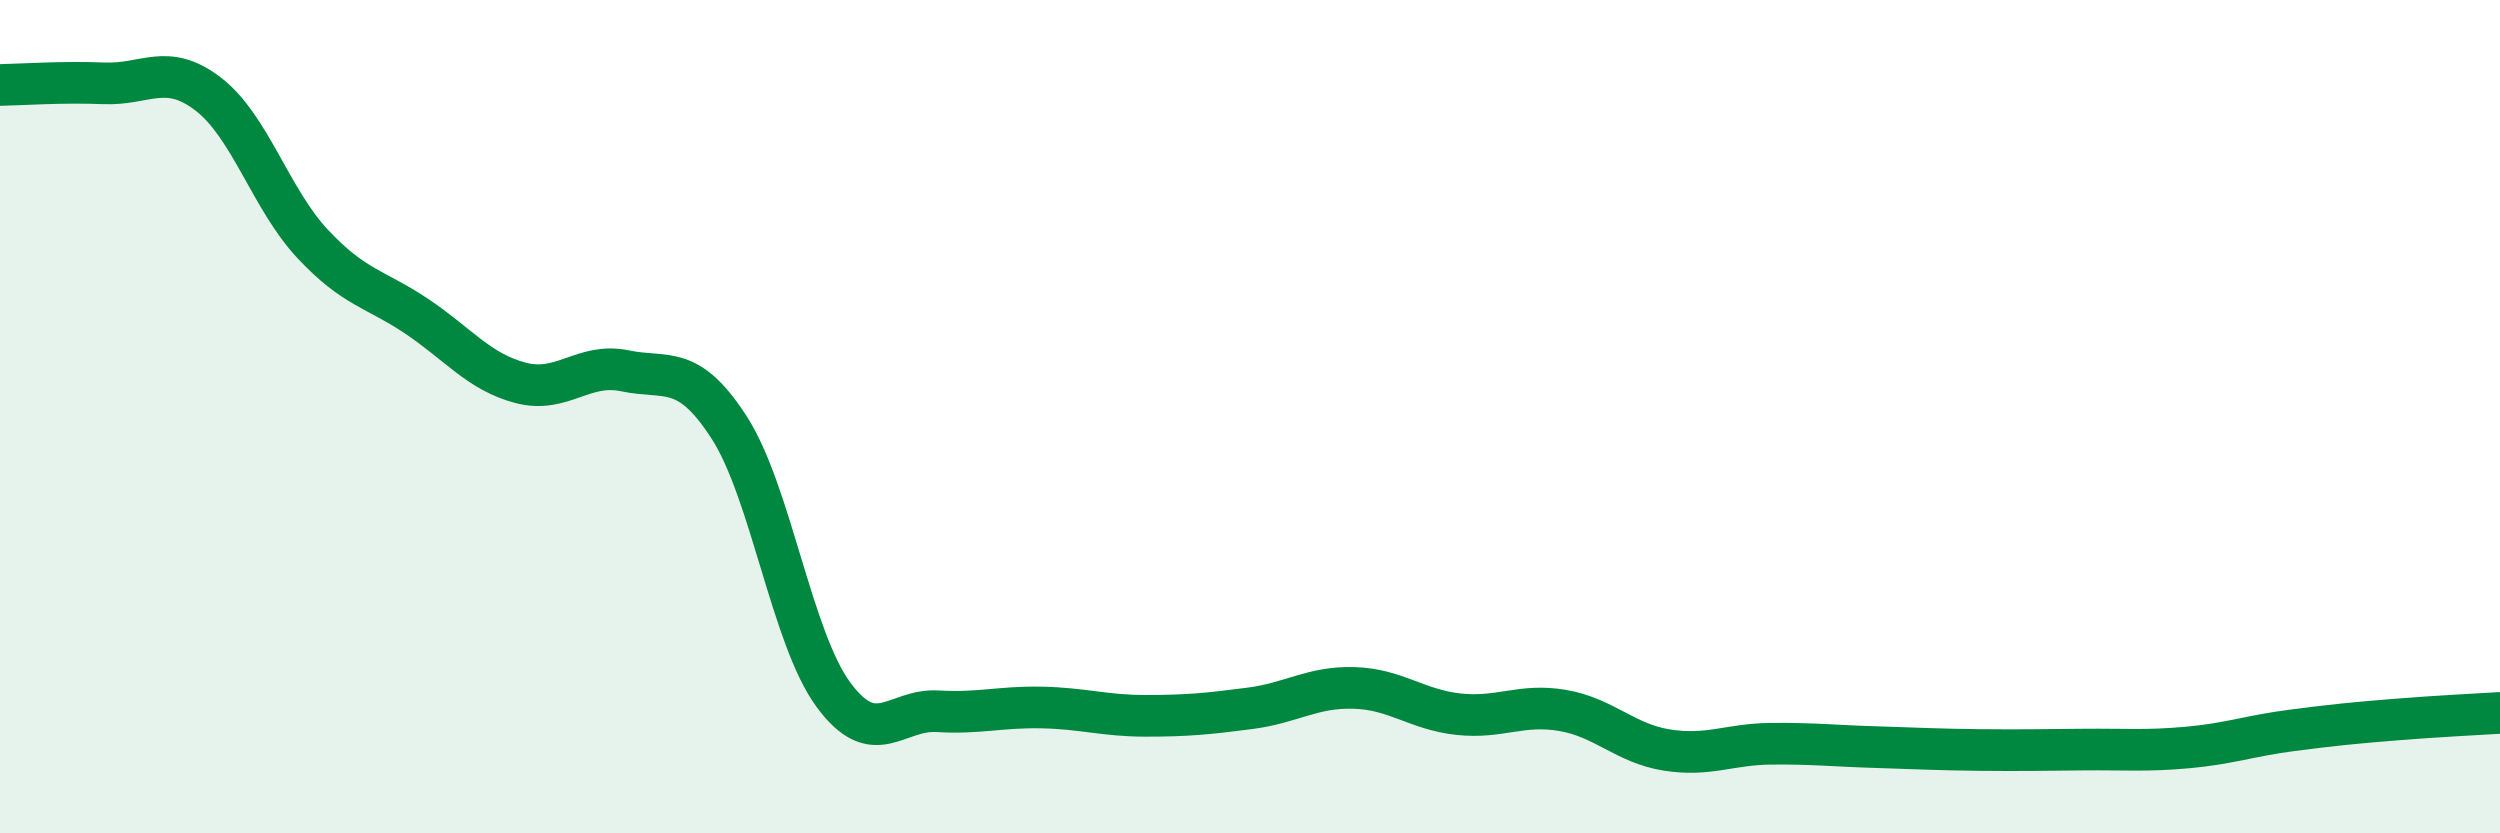
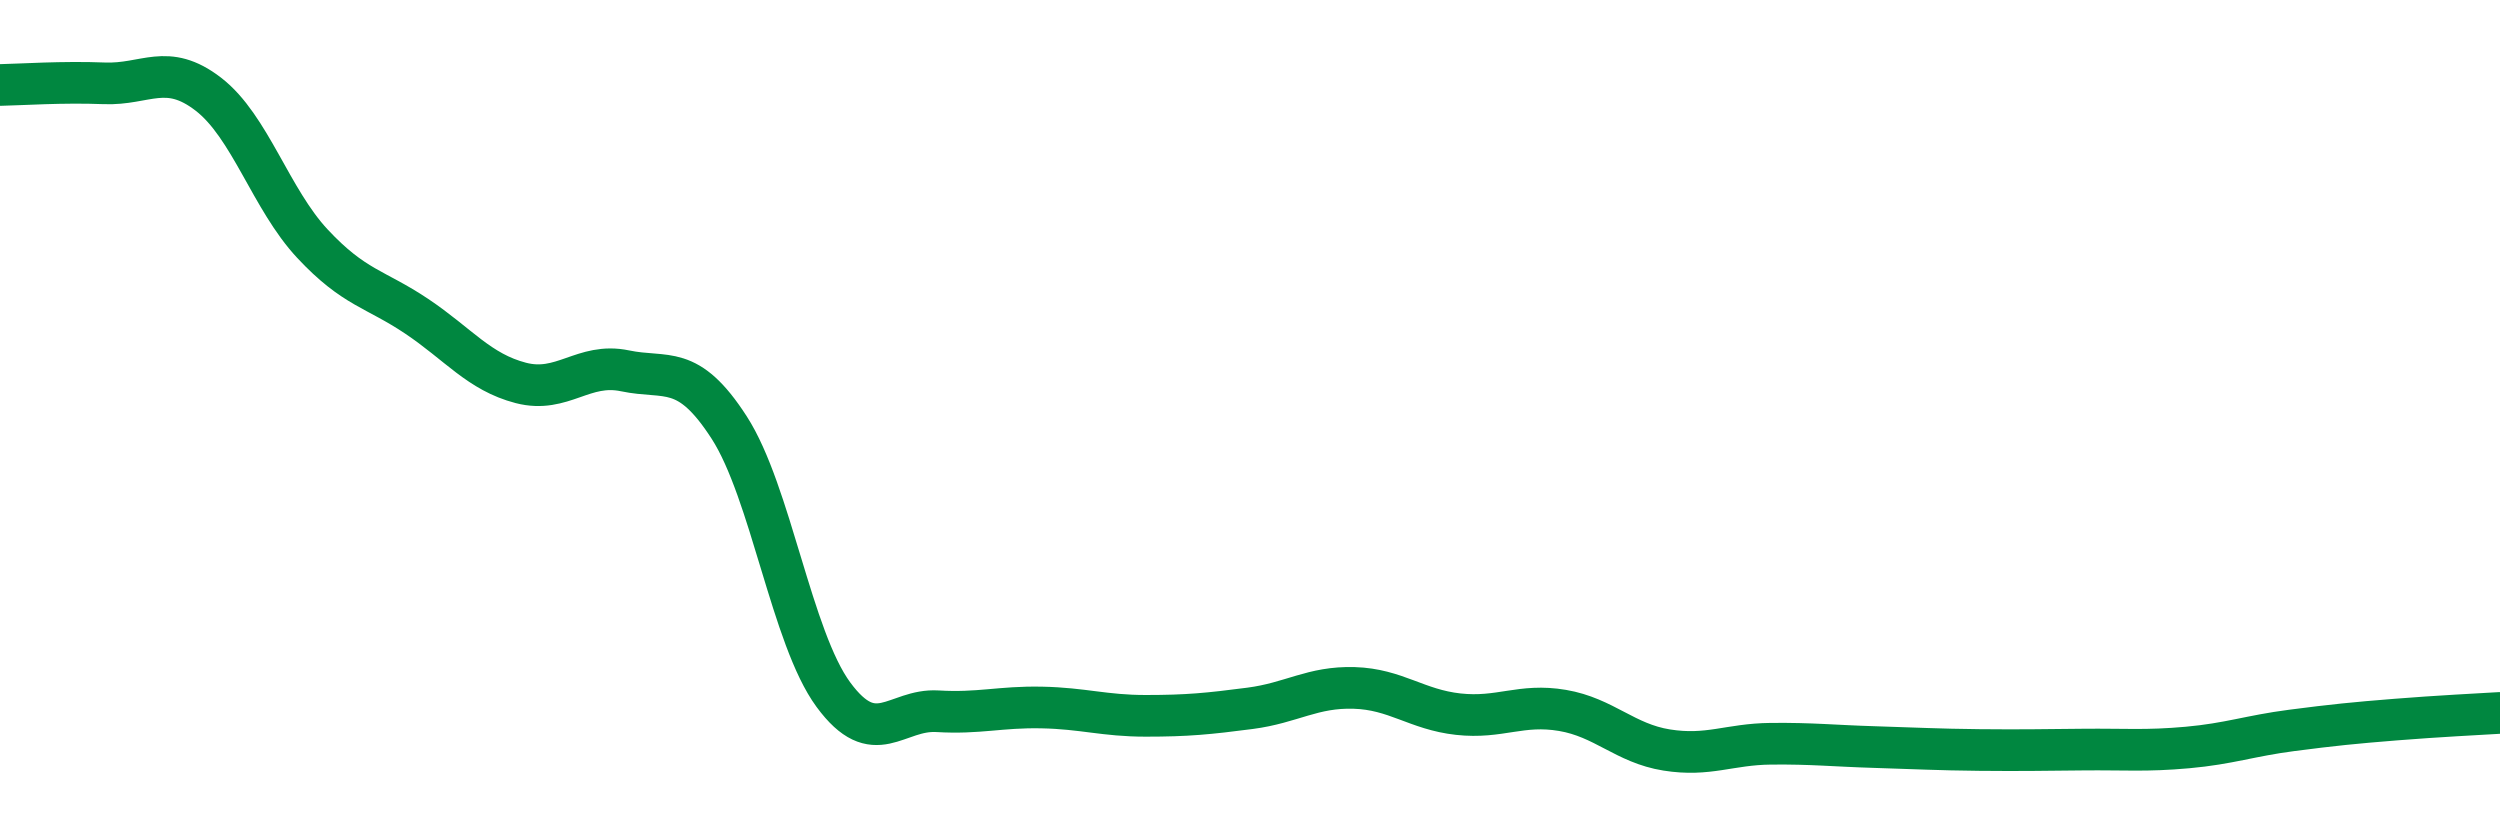
<svg xmlns="http://www.w3.org/2000/svg" width="60" height="20" viewBox="0 0 60 20">
-   <path d="M 0,2.04 C 0.5,2.03 1.5,1.96 2.5,2 C 3.5,2.04 4,1.49 5,2.26 C 6,3.03 6.5,4.78 7.5,5.85 C 8.5,6.92 9,6.92 10,7.59 C 11,8.26 11.5,8.93 12.5,9.19 C 13.5,9.45 14,8.69 15,8.9 C 16,9.11 16.5,8.71 17.5,10.26 C 18.5,11.81 19,15.31 20,16.67 C 21,18.03 21.5,17.01 22.5,17.07 C 23.5,17.13 24,16.96 25,16.98 C 26,17 26.5,17.18 27.5,17.18 C 28.5,17.18 29,17.13 30,17 C 31,16.87 31.5,16.48 32.5,16.51 C 33.5,16.54 34,17.03 35,17.14 C 36,17.25 36.5,16.88 37.5,17.05 C 38.5,17.22 39,17.84 40,18 C 41,18.16 41.5,17.86 42.5,17.85 C 43.5,17.84 44,17.9 45,17.93 C 46,17.96 46.5,17.99 47.5,18 C 48.5,18.01 49,18 50,17.99 C 51,17.98 51.5,18.03 52.5,17.94 C 53.5,17.85 54,17.66 55,17.53 C 56,17.4 56.5,17.35 57.5,17.27 C 58.5,17.19 59.5,17.14 60,17.11L60 20L0 20Z" fill="#008740" opacity="0.1" stroke-linecap="round" stroke-linejoin="round" />
  <path d="M 0,2.04 C 0.5,2.03 1.5,1.96 2.5,2 C 3.5,2.04 4,1.49 5,2.26 C 6,3.03 6.5,4.78 7.5,5.85 C 8.5,6.92 9,6.92 10,7.59 C 11,8.26 11.5,8.93 12.5,9.19 C 13.5,9.45 14,8.69 15,8.9 C 16,9.11 16.5,8.71 17.5,10.26 C 18.5,11.81 19,15.31 20,16.67 C 21,18.03 21.5,17.01 22.5,17.07 C 23.5,17.13 24,16.96 25,16.98 C 26,17 26.5,17.18 27.5,17.18 C 28.5,17.18 29,17.13 30,17 C 31,16.87 31.5,16.48 32.5,16.51 C 33.5,16.54 34,17.03 35,17.14 C 36,17.25 36.5,16.88 37.5,17.05 C 38.5,17.22 39,17.84 40,18 C 41,18.16 41.5,17.86 42.5,17.85 C 43.5,17.84 44,17.9 45,17.93 C 46,17.96 46.5,17.99 47.5,18 C 48.5,18.01 49,18 50,17.99 C 51,17.98 51.5,18.03 52.5,17.94 C 53.5,17.85 54,17.66 55,17.53 C 56,17.4 56.5,17.35 57.5,17.27 C 58.5,17.19 59.5,17.14 60,17.11" stroke="#008740" stroke-width="1" fill="none" stroke-linecap="round" stroke-linejoin="round" />
</svg>